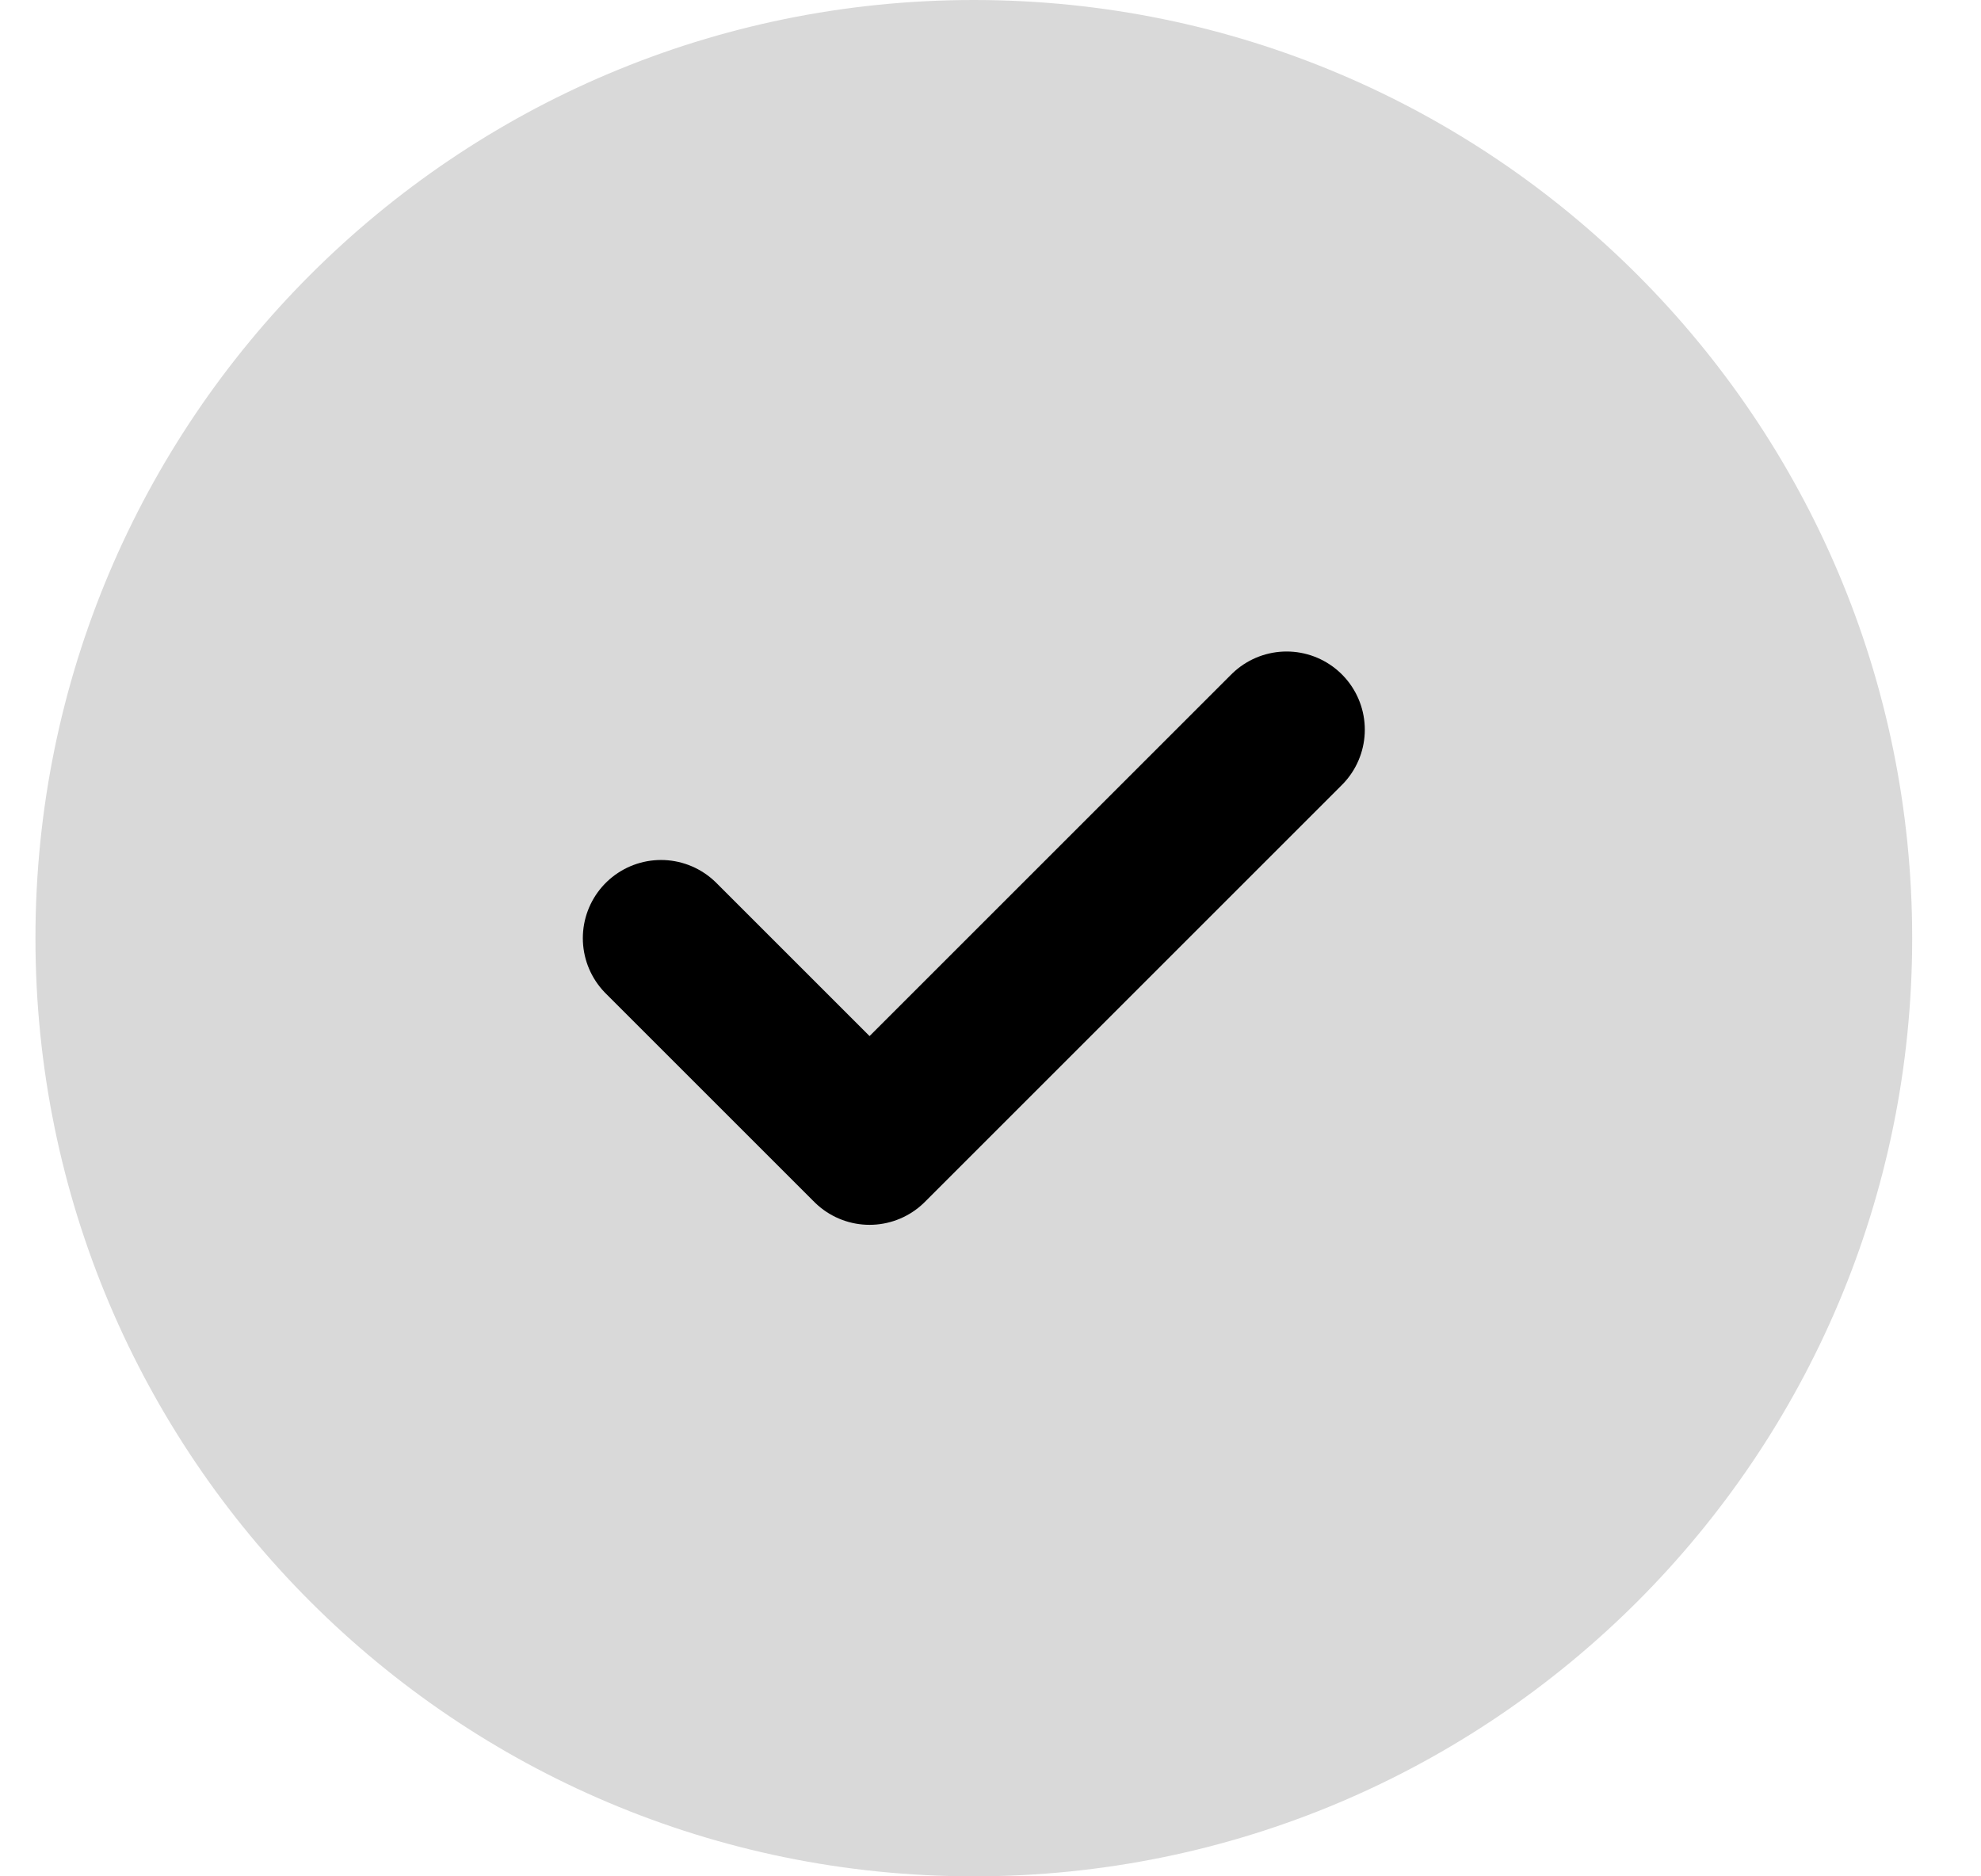
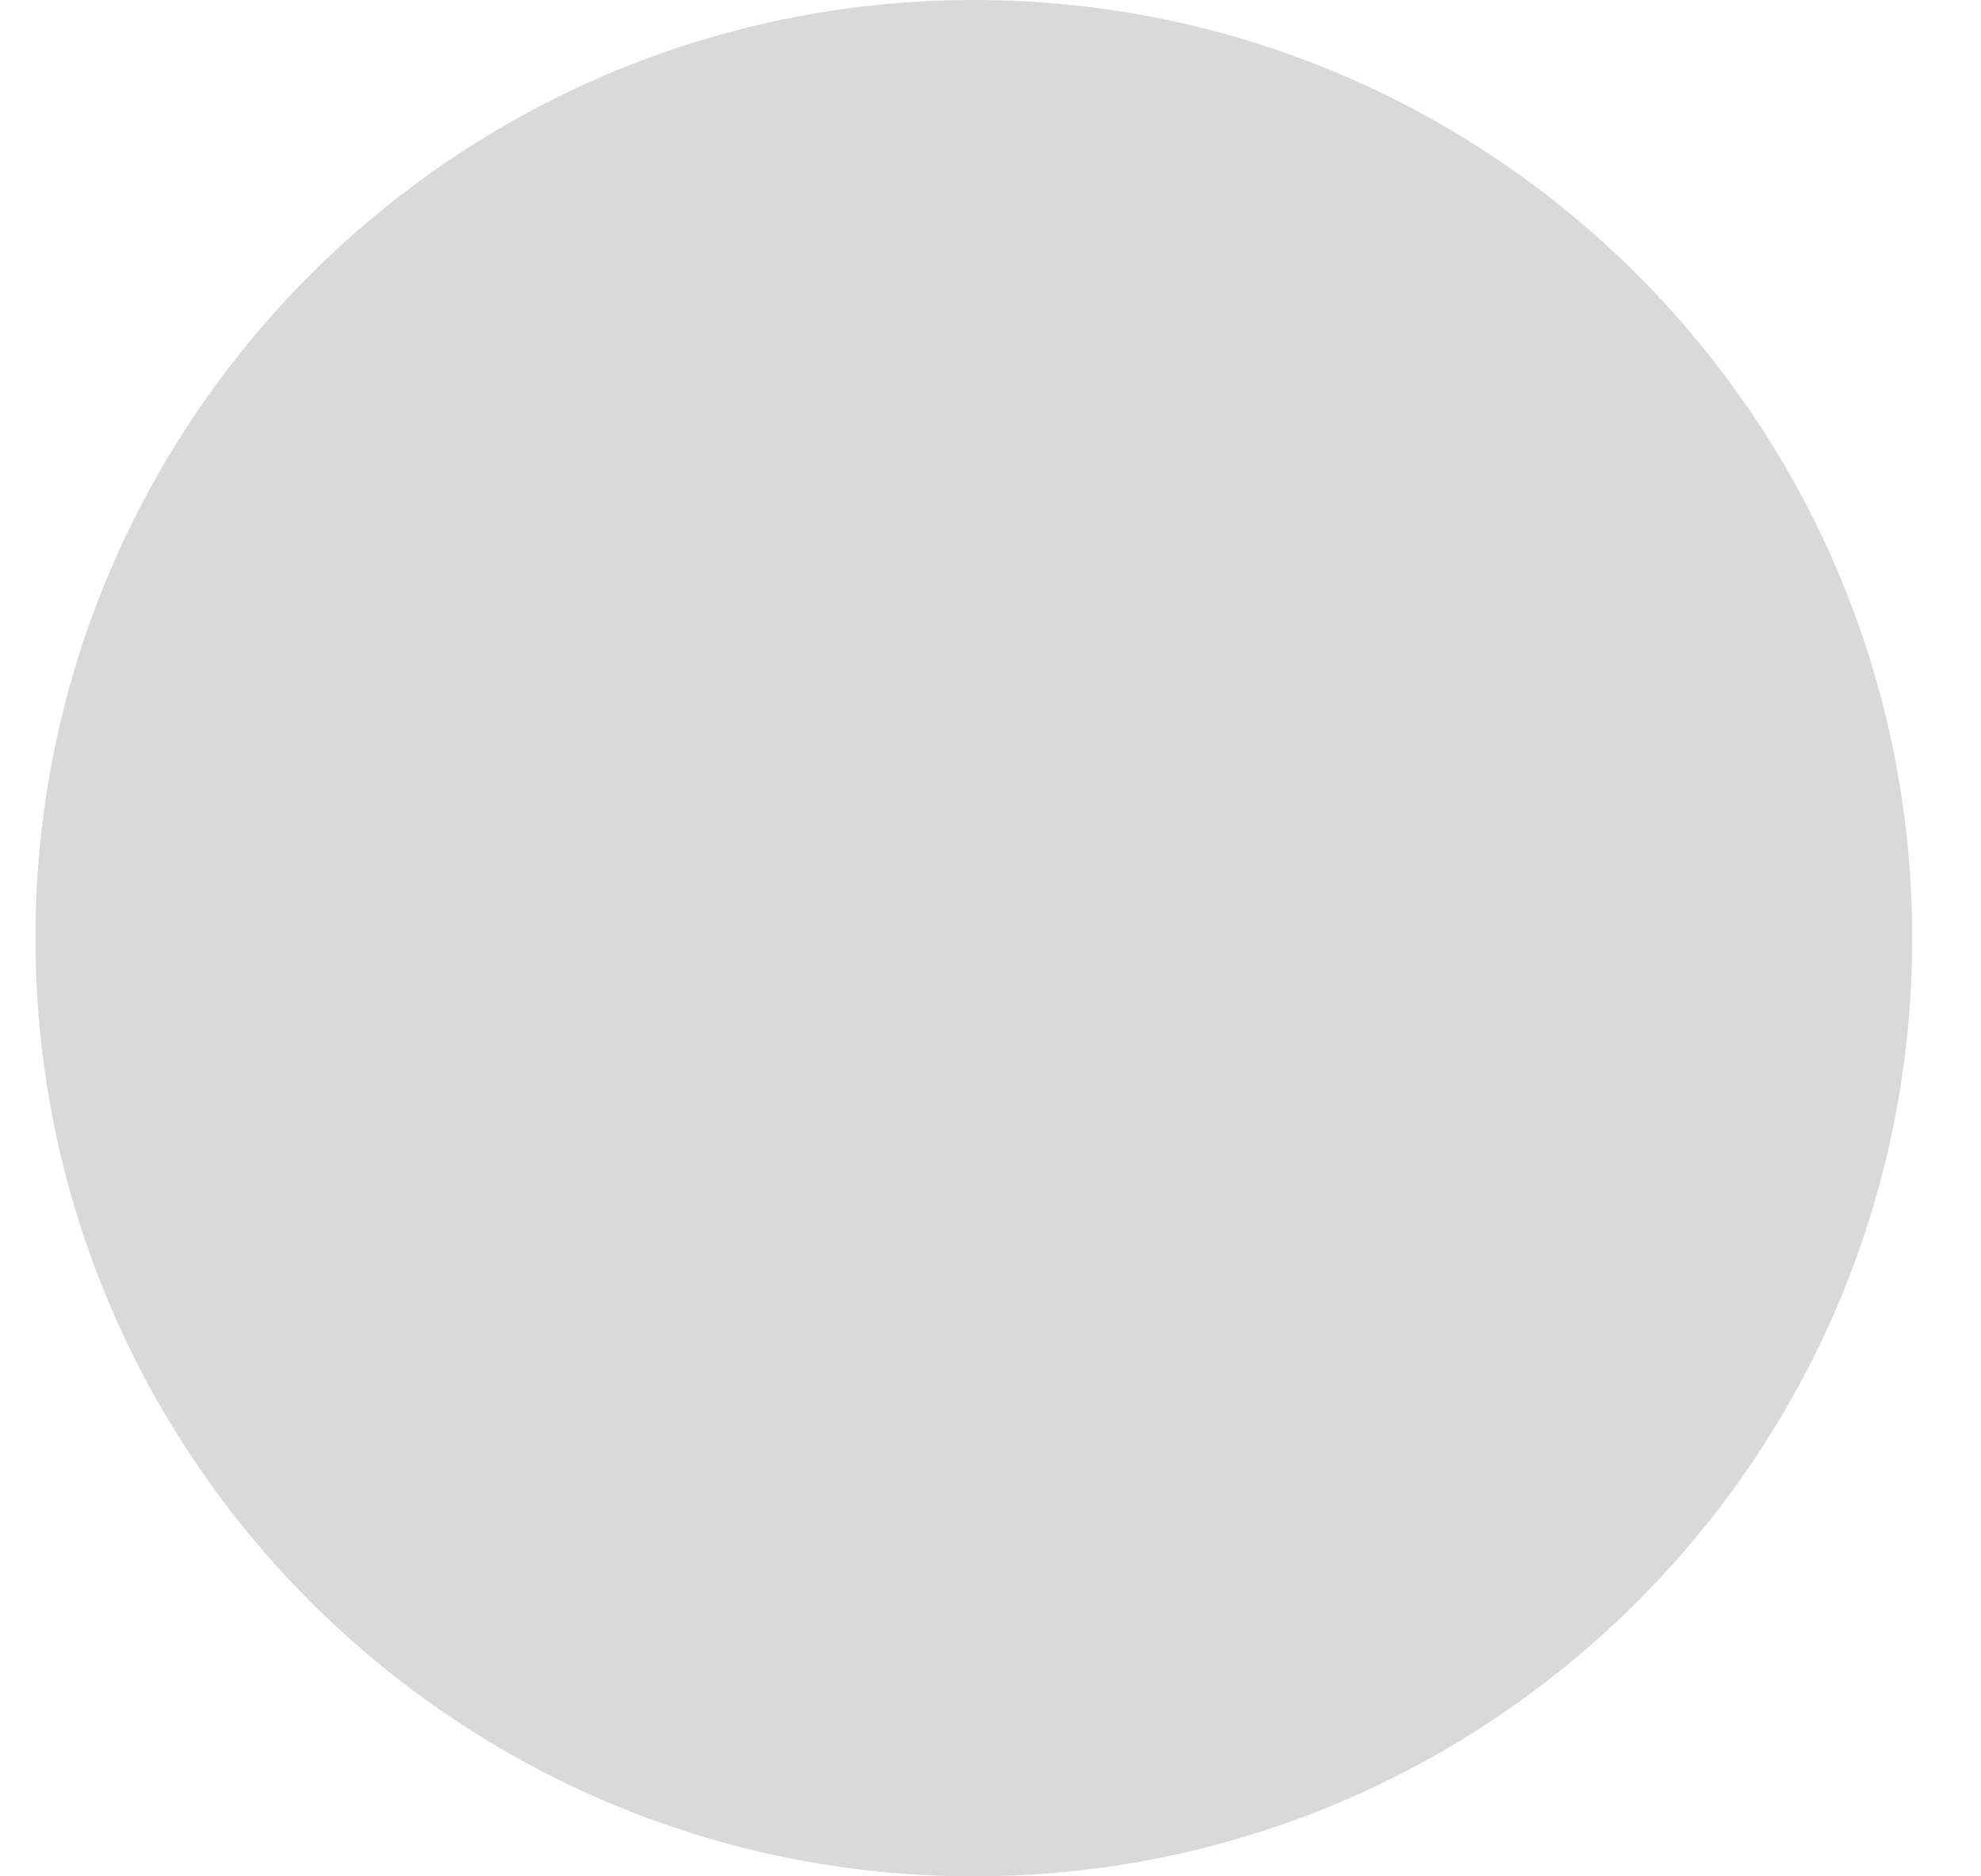
<svg xmlns="http://www.w3.org/2000/svg" width="19" height="18" viewBox="0 0 19 18" fill="none">
-   <path d="M18.34 9C18.34 13.971 14.311 18 9.34 18C4.369 18 0.34 13.971 0.34 9C0.34 4.029 4.369 0 9.34 0C14.311 0 18.34 4.029 18.34 9Z" fill="black" fill-opacity="0.15" />
-   <path d="M6.34 9L8.34 11L12.34 7" stroke="black" stroke-width="1.5" stroke-linecap="round" stroke-linejoin="round" />
+   <path d="M18.34 9C18.34 13.971 14.311 18 9.34 18C4.369 18 0.34 13.971 0.34 9C0.34 4.029 4.369 0 9.34 0C14.311 0 18.34 4.029 18.34 9" fill="black" fill-opacity="0.15" />
</svg>